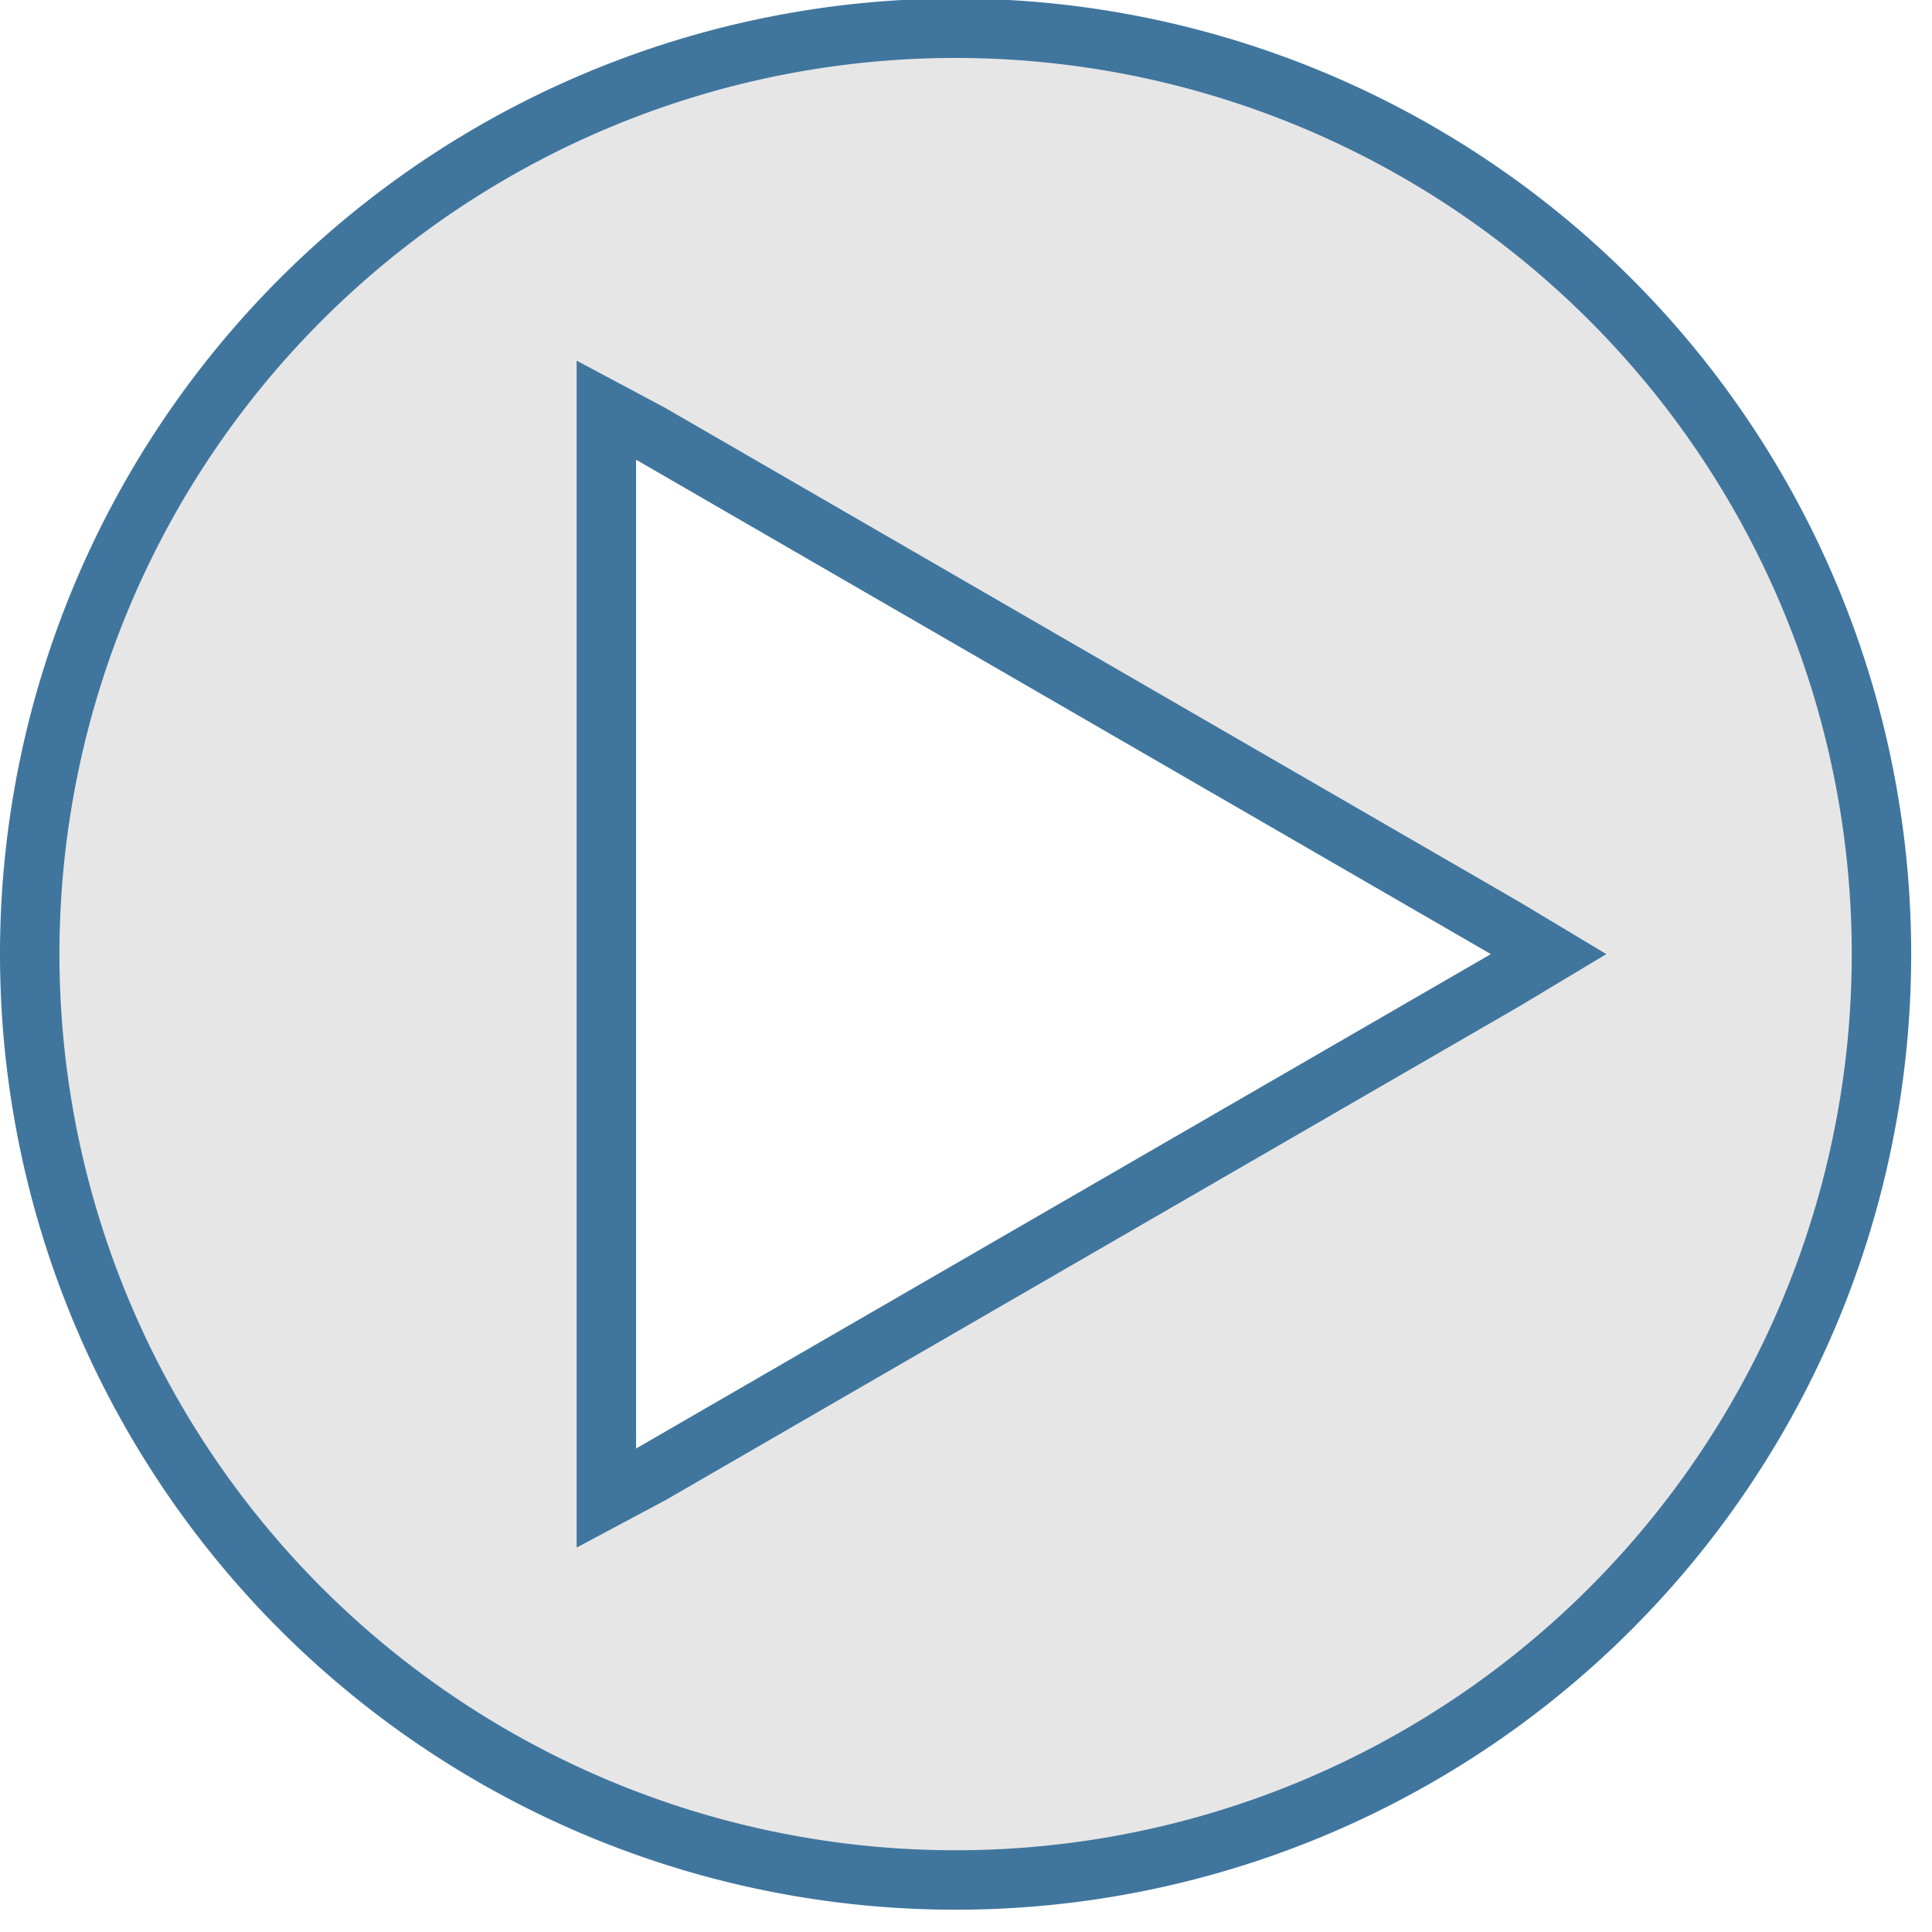
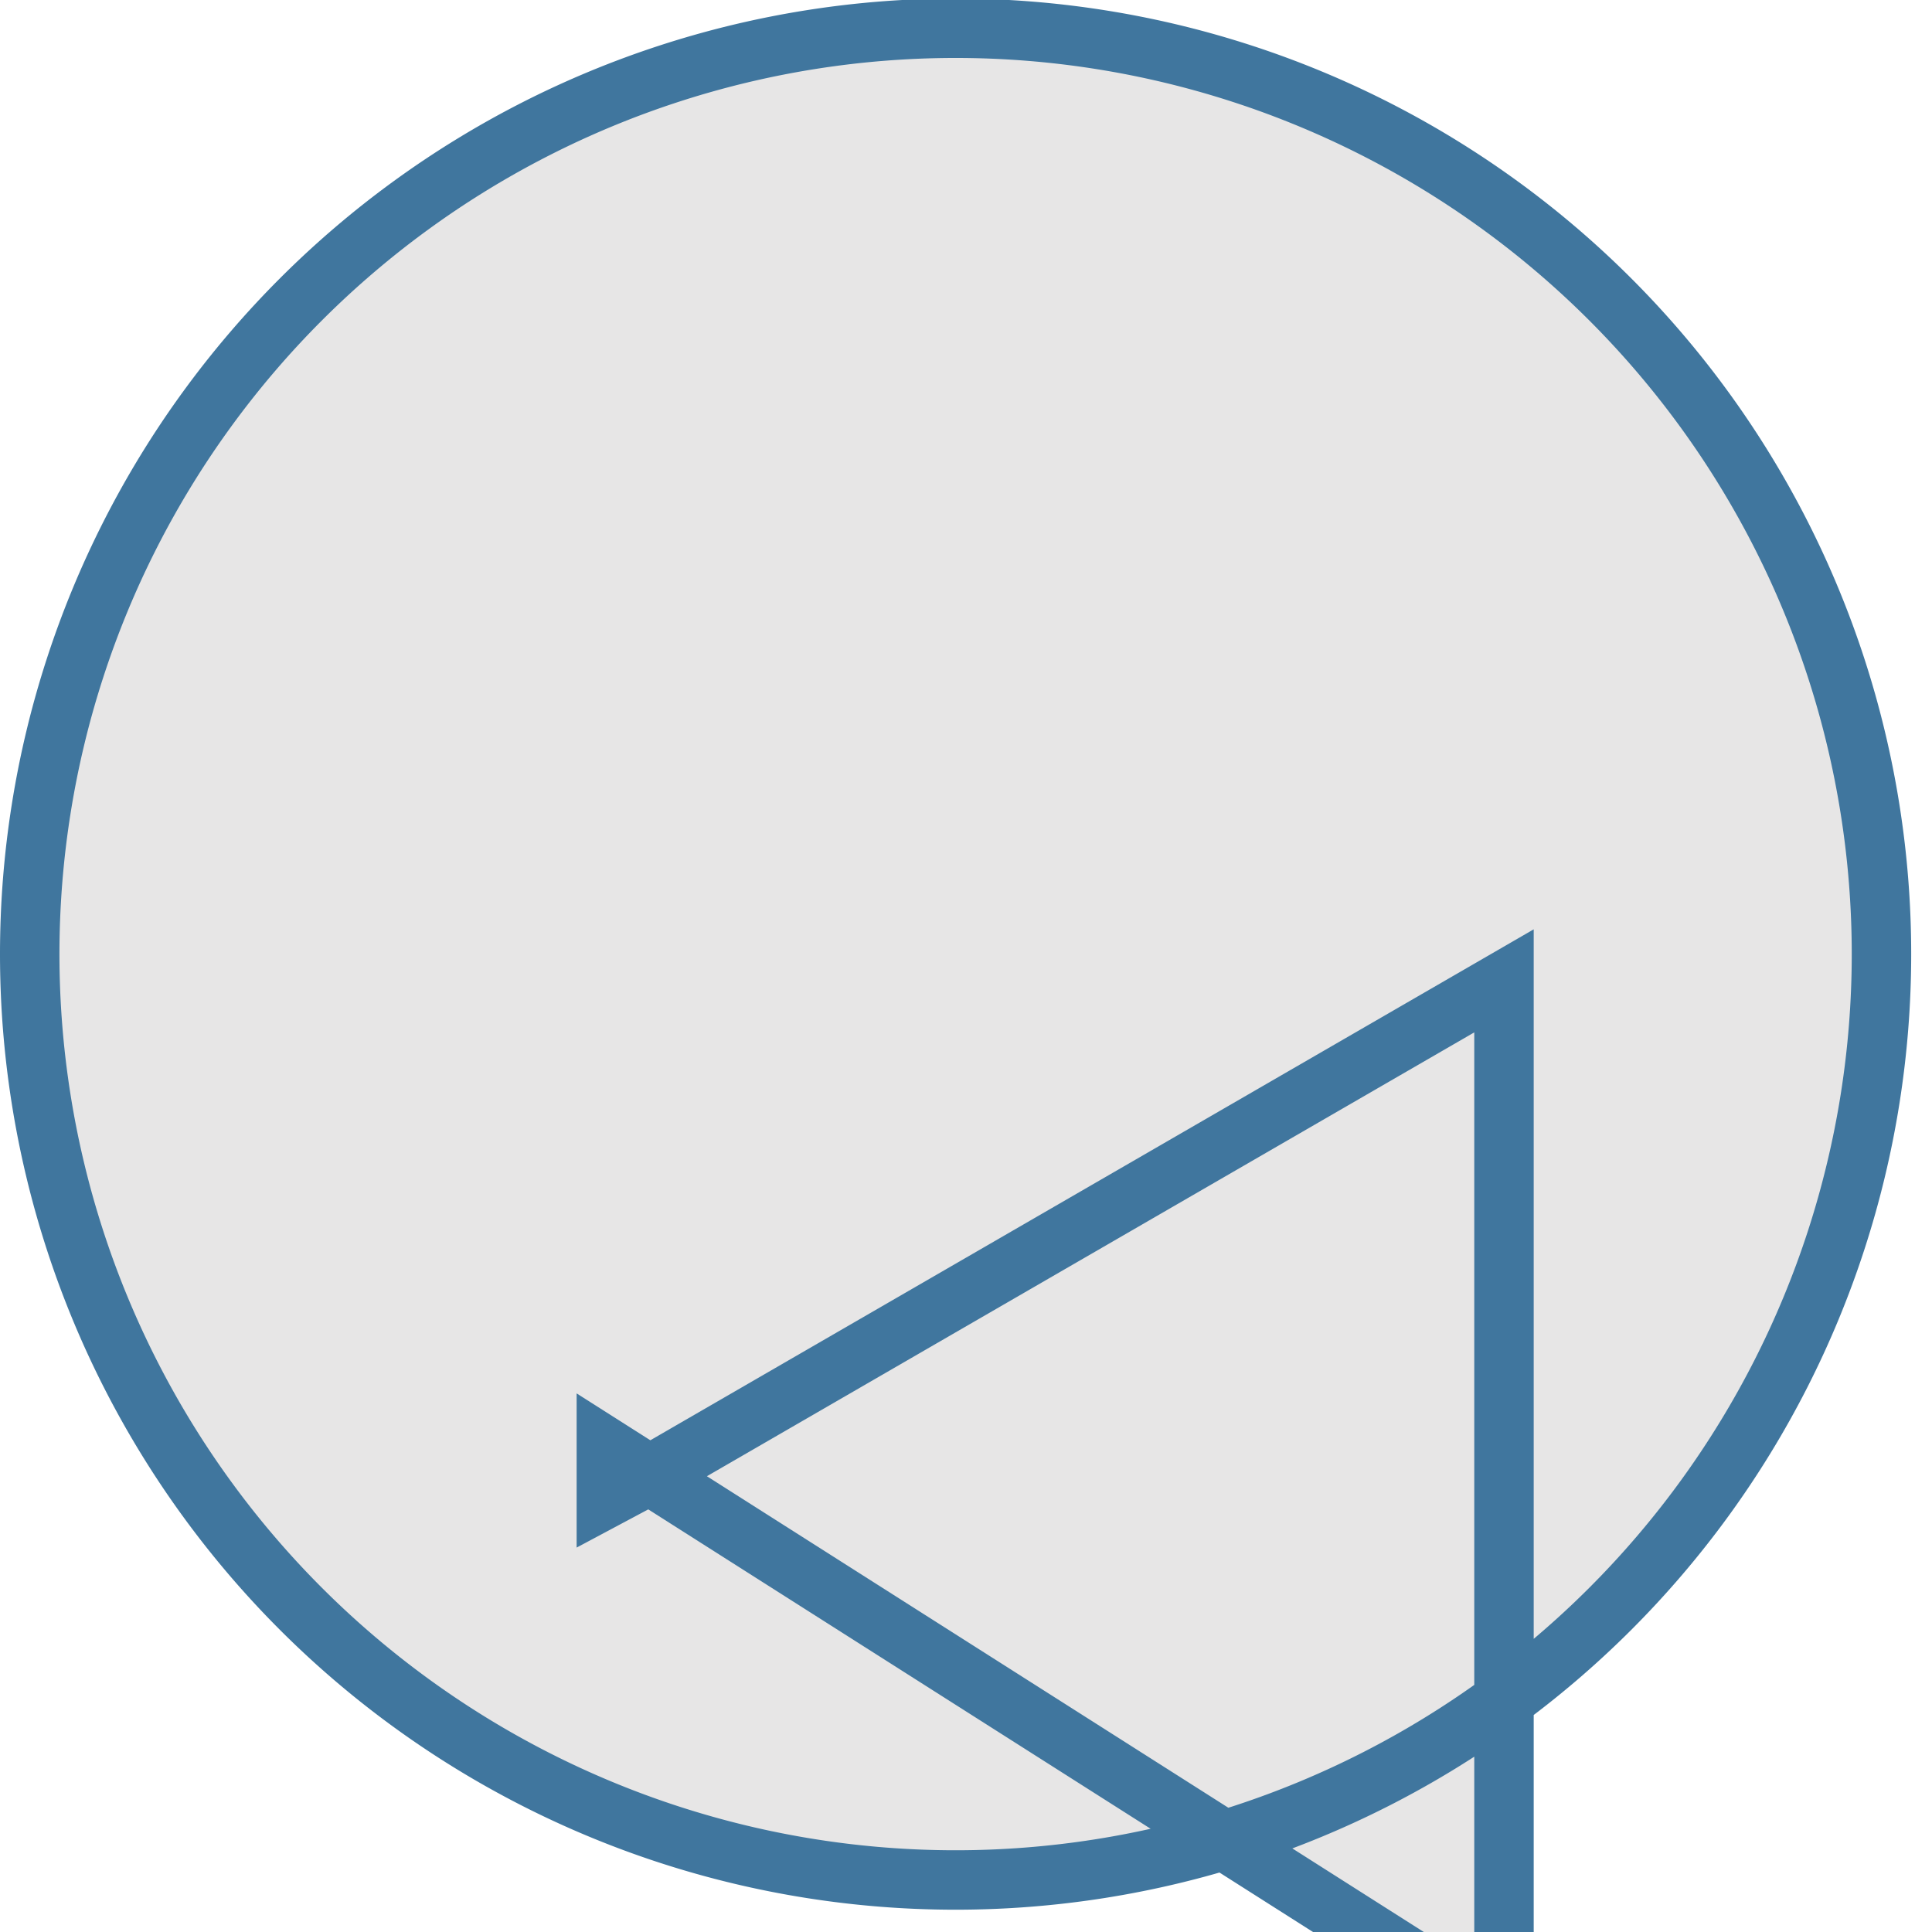
<svg xmlns="http://www.w3.org/2000/svg" width="65" height="65" fill="none">
-   <path fill="#E7E6E6" stroke="#40769E" stroke-width="2" d="M20.4 48.7v1.7l1.5-.8L50.6 33l1.5-.9-1.5-.9-28.7-16.6-1.5-.8v34.9zM1 32.1a31.1 31.1 0 1 1 62.3 0 31.1 31.1 0 0 1-62.3 0z" />
+   <path fill="#E7E6E6" stroke="#40769E" stroke-width="2" d="M20.4 48.7v1.7l1.5-.8L50.6 33v34.9zM1 32.1a31.1 31.1 0 1 1 62.3 0 31.1 31.1 0 0 1-62.3 0z" />
</svg>